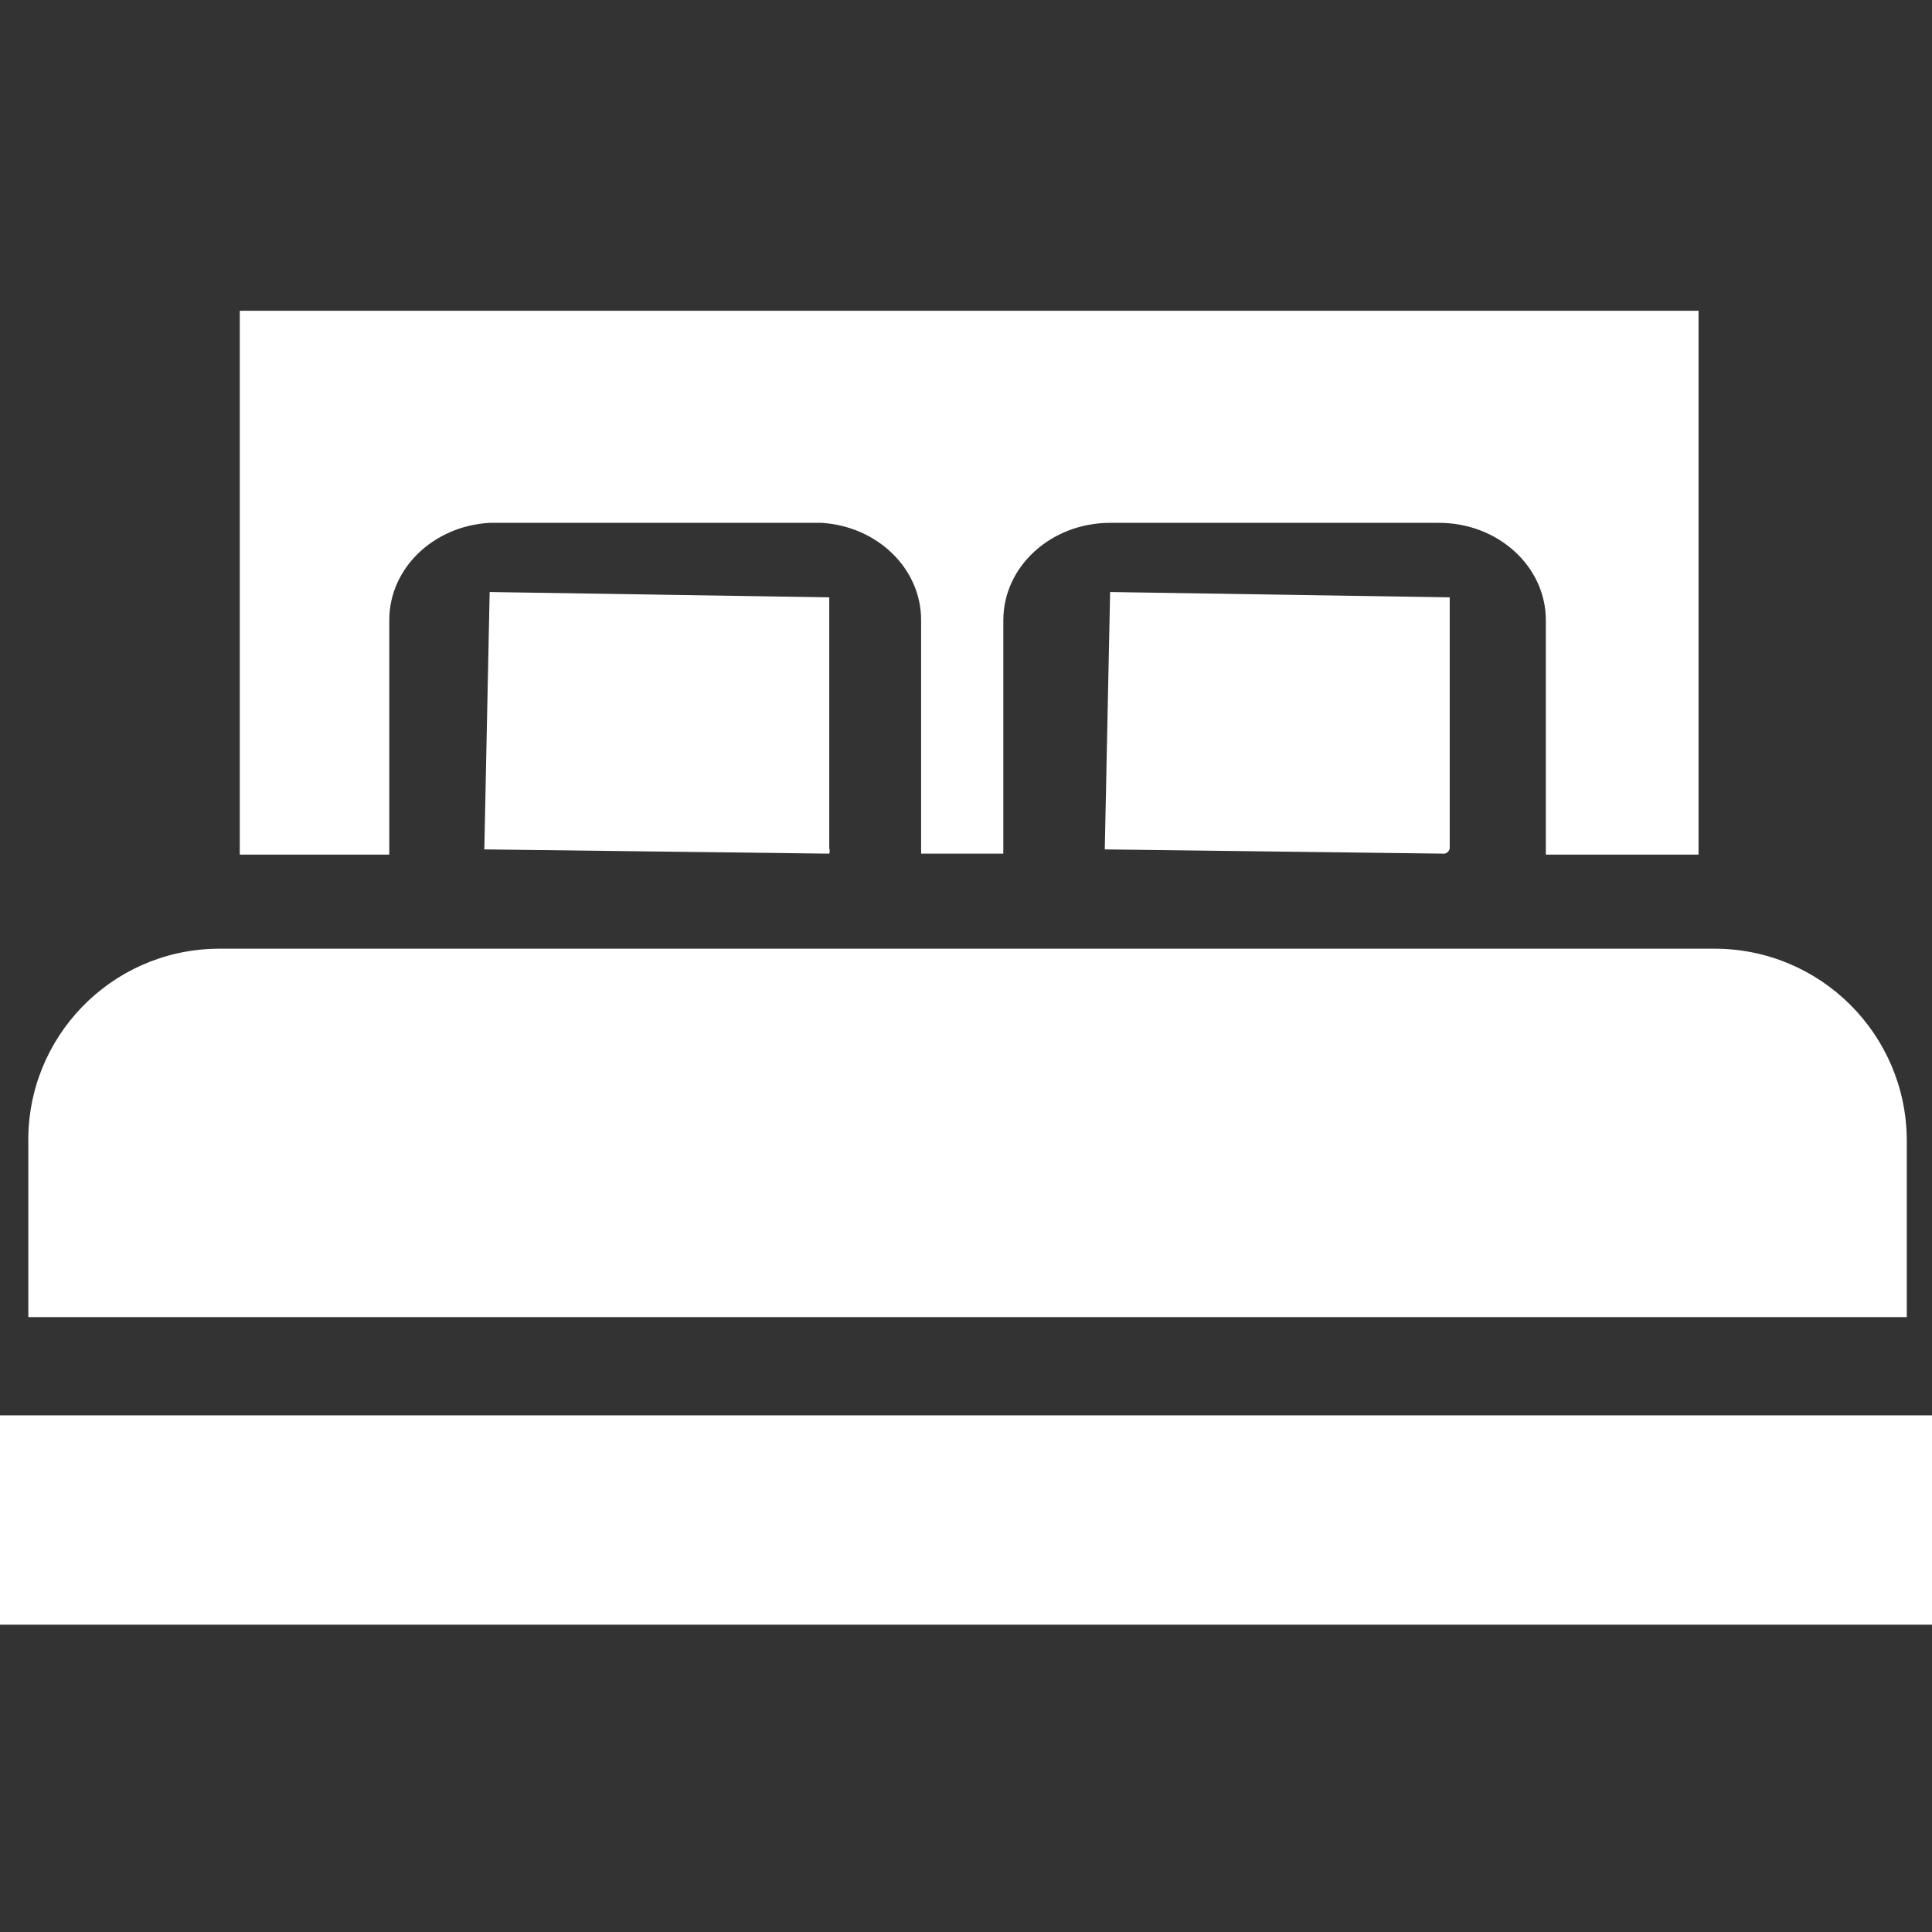
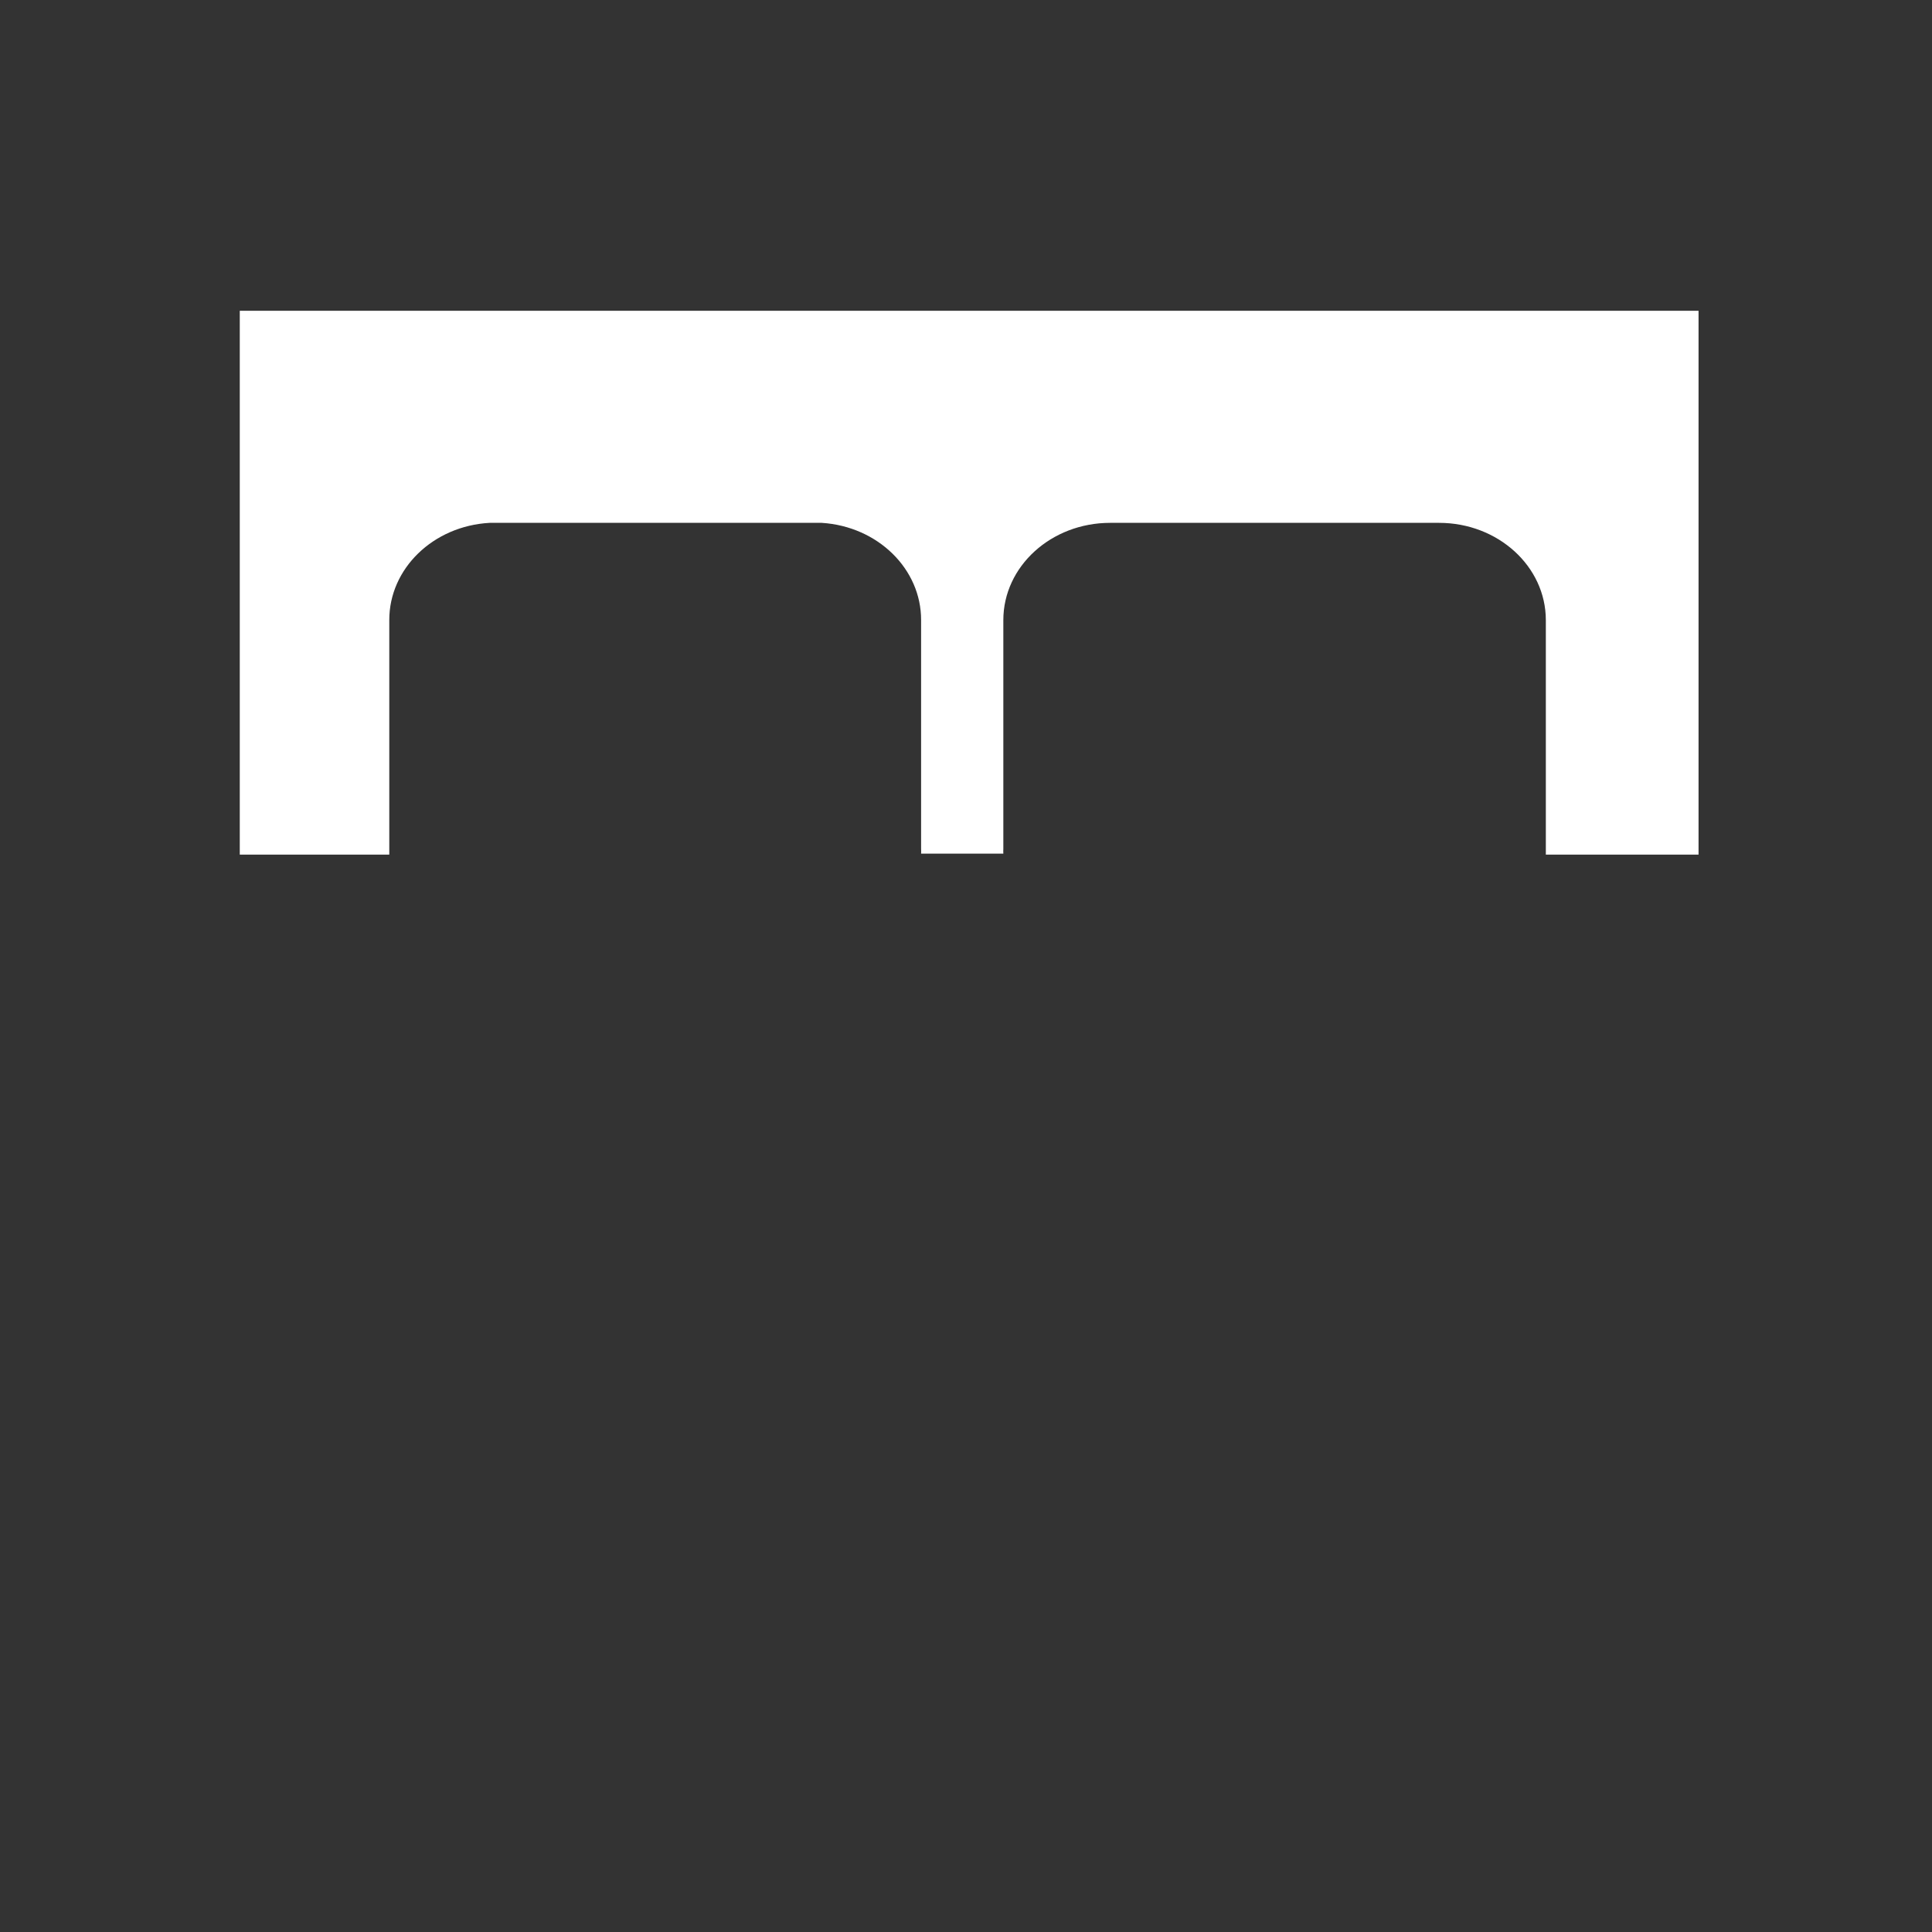
<svg xmlns="http://www.w3.org/2000/svg" preserveAspectRatio="xMidYMid slice" width="500px" height="500px" viewBox="0 0 423 423" version="1.1" xml:space="preserve" style="fill-rule:evenodd;clip-rule:evenodd;stroke-linejoin:round;stroke-miterlimit:2;">
  <rect x="0" y="0" width="423" height="423" fill="#333333" stroke="none" />
  <g transform="matrix(1.096,0,0,1.096,-19.985,-0.498)">
    <g>
      <g>
-         <path d="M238.933,170.133L306.773,170.986C307.323,170.9 307.754,170.469 307.84,169.919L307.84,119.786L240,118.72L238.933,170.133Z" style="fill:white;fill-rule:nonzero;" />
-         <path d="M116.053,118.72L114.986,170.133L183.893,170.986C184.007,170.64 184.007,170.266 183.893,169.919L183.893,119.786L116.053,118.72Z" style="fill:white;fill-rule:nonzero;" />
        <g transform="matrix(1,0,0,0.911,0,15.211)">
          <path d="M96,119.787C95.98,108.487 104.774,99.132 116.053,98.454L182.4,98.454C193.595,99.24 202.268,108.565 202.24,119.787L202.24,169.92C202.257,170.275 202.257,170.631 202.24,170.987L218.667,170.987C218.65,170.632 218.65,170.276 218.667,169.92L218.667,119.787C218.667,108.005 228.218,98.454 240,98.454L305.707,98.454C317.489,98.454 327.04,108.005 327.04,119.787L327.04,171.201L357.547,171.201L357.547,51.947L66.133,51.947L66.133,171.2L96,171.2L96,119.787Z" style="fill:white;fill-rule:nonzero;" />
        </g>
-         <path d="M399.147,228.16C399.03,207.036 381.872,189.973 360.747,189.973L62.08,189.973C61.865,189.973 61.65,189.975 61.435,189.978C40.348,190.331 23.54,207.712 23.894,228.799L23.894,263.572L399.147,263.572L399.147,228.16Z" style="fill:white;fill-rule:nonzero;" />
-         <path d="M0,283.2L0,325.013L422.613,325.013L422.827,283.2L0,283.2Z" style="fill:white;fill-rule:nonzero;" />
      </g>
    </g>
  </g>
</svg>